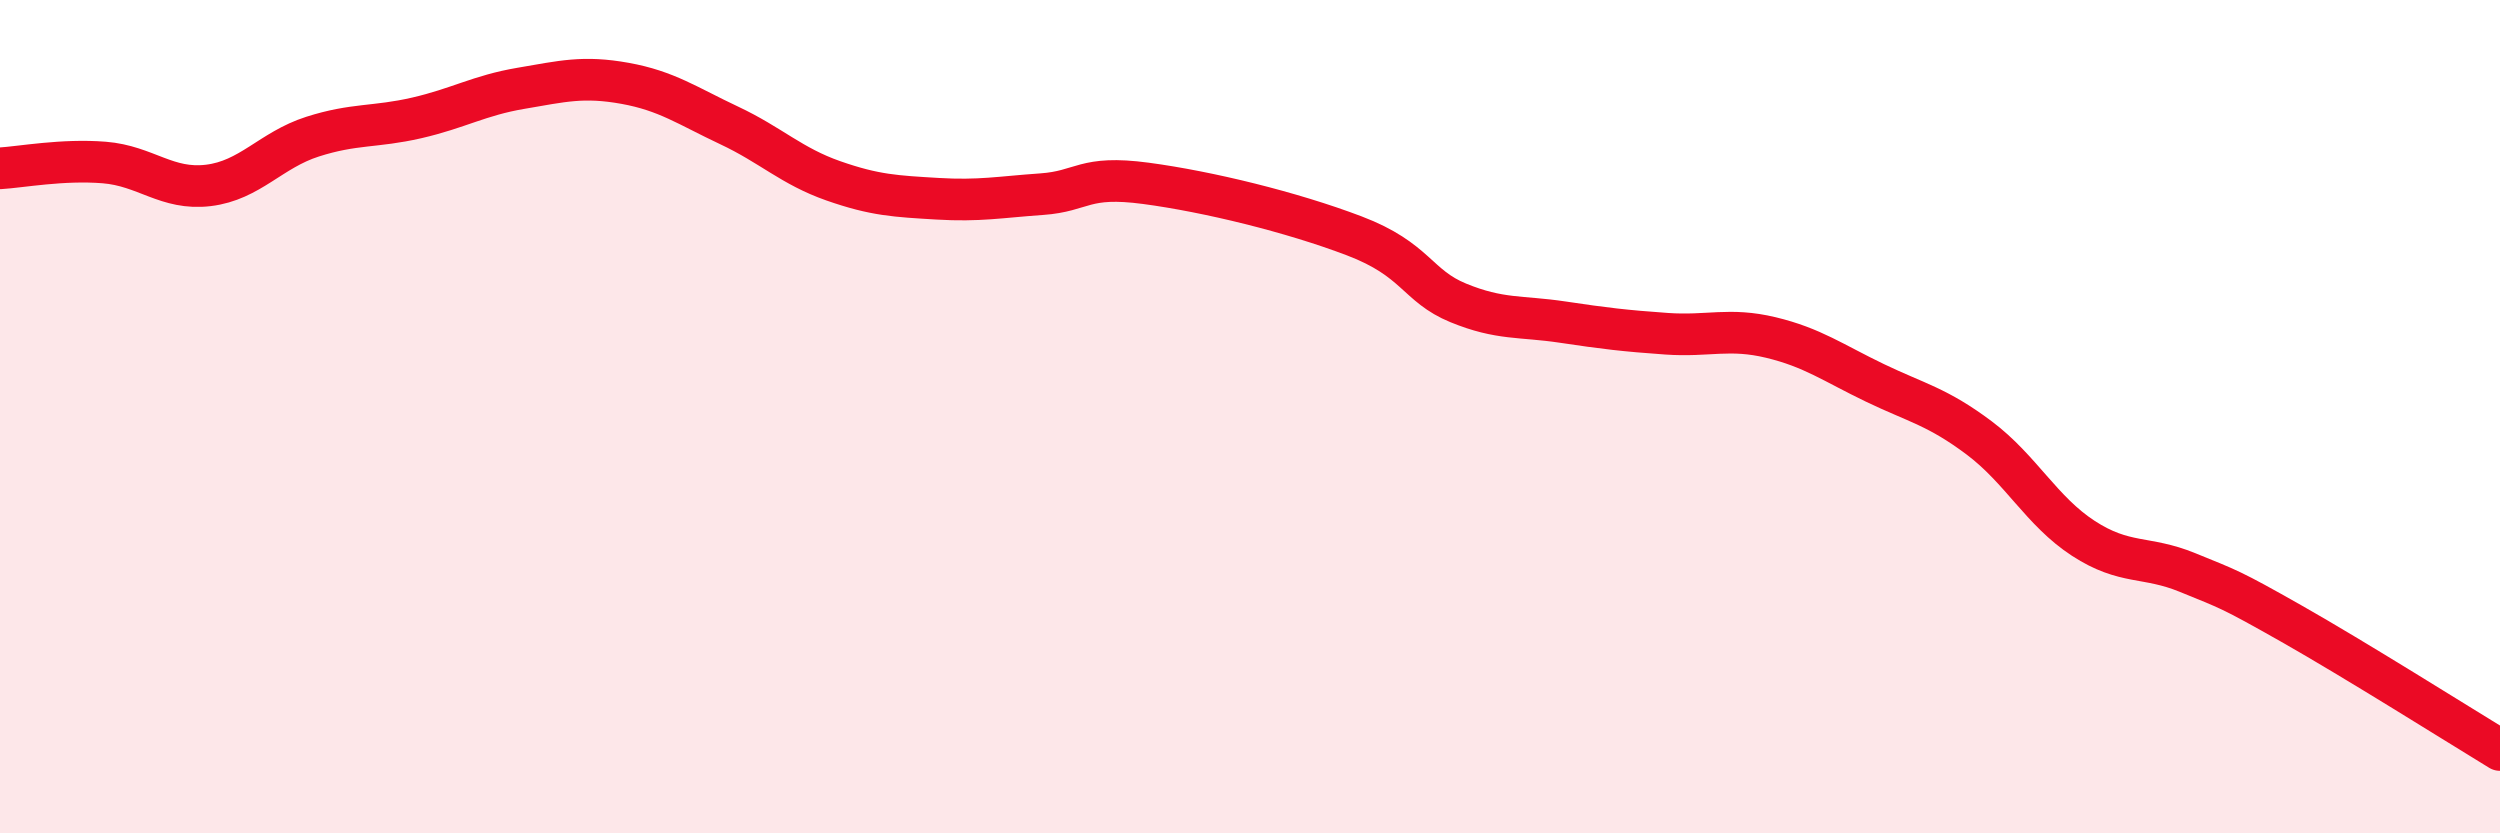
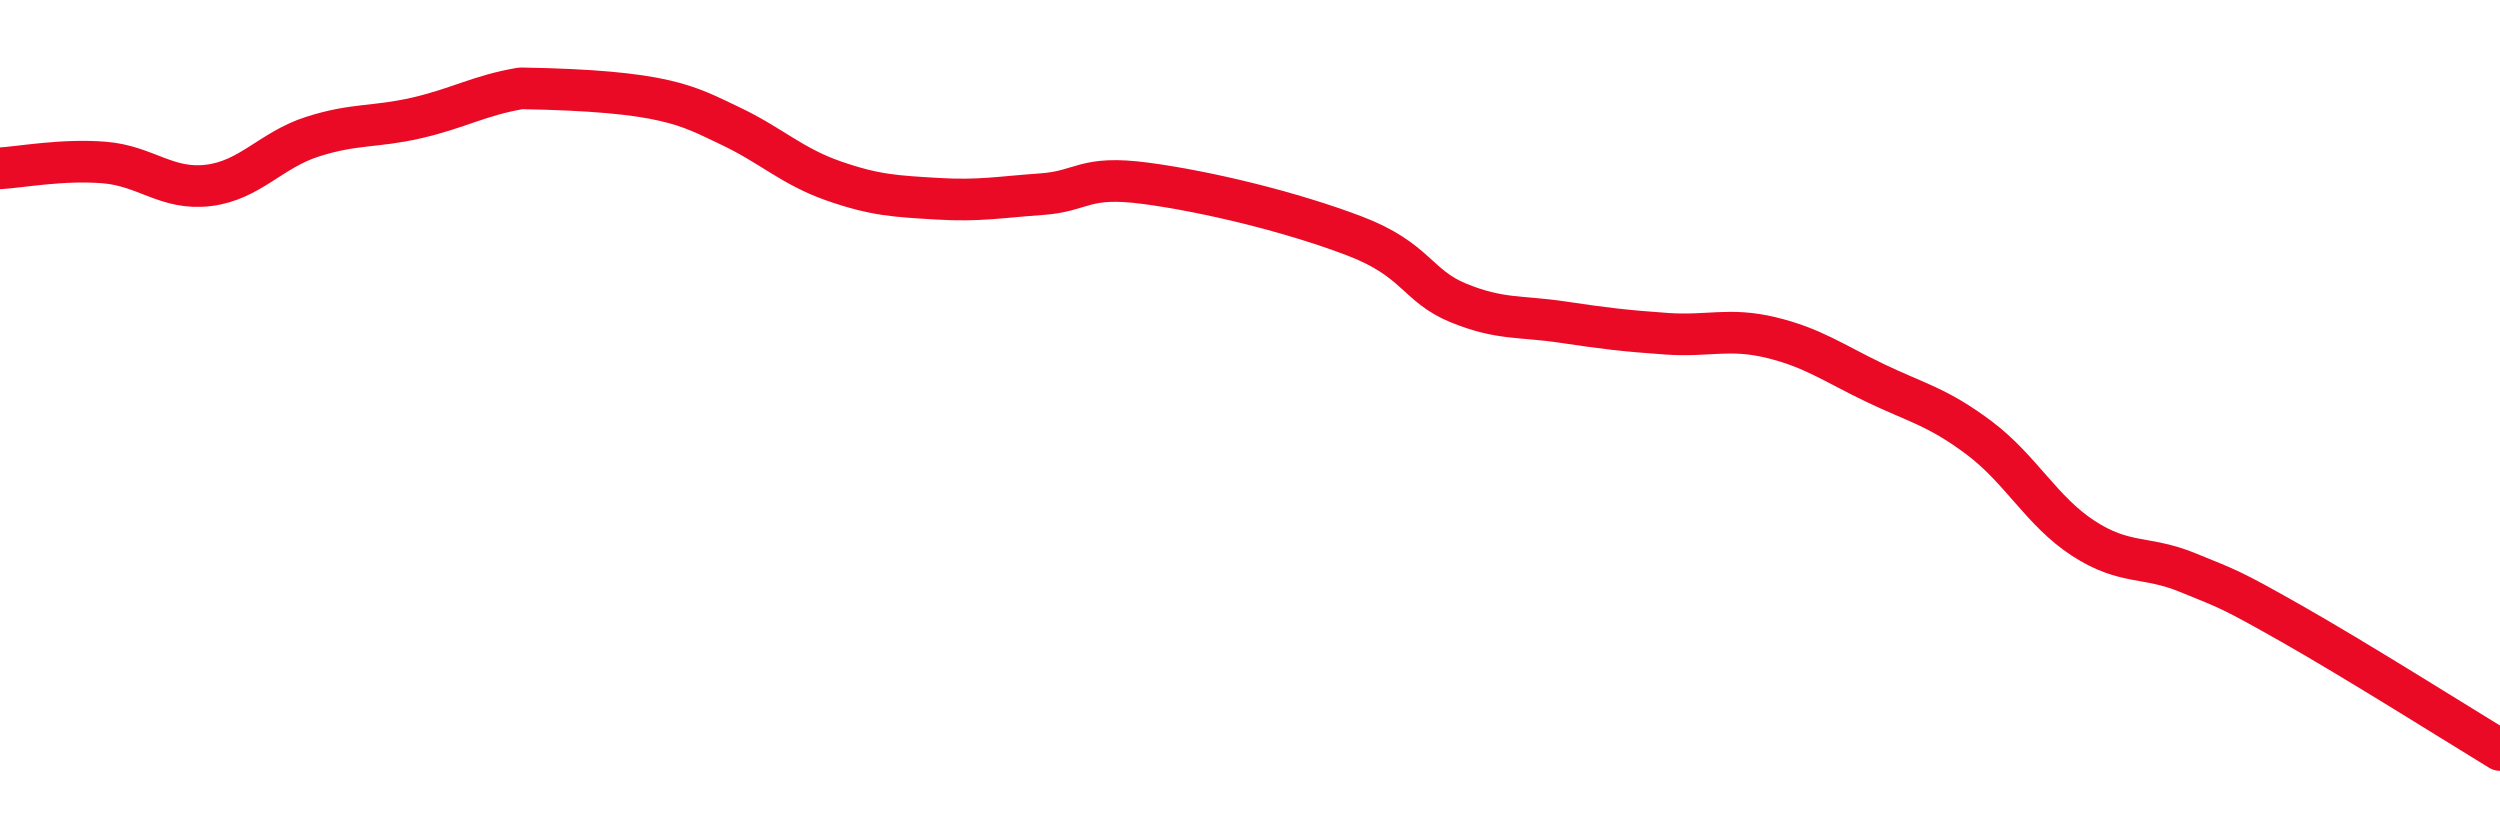
<svg xmlns="http://www.w3.org/2000/svg" width="60" height="20" viewBox="0 0 60 20">
-   <path d="M 0,4.04 C 0.5,4.01 1.5,3.82 2.5,3.9 C 3.5,3.98 4,4.57 5,4.45 C 6,4.33 6.5,3.6 7.5,3.28 C 8.5,2.96 9,3.06 10,2.83 C 11,2.6 11.5,2.29 12.5,2.12 C 13.5,1.95 14,1.82 15,2 C 16,2.18 16.5,2.54 17.5,3.01 C 18.5,3.48 19,3.99 20,4.34 C 21,4.69 21.5,4.71 22.5,4.77 C 23.5,4.83 24,4.73 25,4.66 C 26,4.59 26,4.2 27.5,4.4 C 29,4.6 31,5.09 32.5,5.66 C 34,6.23 34,6.86 35,7.27 C 36,7.68 36.5,7.58 37.5,7.73 C 38.5,7.88 39,7.94 40,8.01 C 41,8.08 41.5,7.86 42.5,8.1 C 43.5,8.34 44,8.71 45,9.19 C 46,9.67 46.5,9.76 47.5,10.51 C 48.5,11.26 49,12.27 50,12.92 C 51,13.57 51.5,13.33 52.5,13.74 C 53.5,14.15 53.5,14.12 55,14.97 C 56.5,15.82 59,17.39 60,18L60 20L0 20Z" fill="#EB0A25" opacity="0.1" stroke-linecap="round" stroke-linejoin="round" />
-   <path d="M 0,4.04 C 0.5,4.01 1.5,3.82 2.5,3.9 C 3.5,3.98 4,4.57 5,4.45 C 6,4.33 6.5,3.6 7.5,3.28 C 8.5,2.96 9,3.06 10,2.83 C 11,2.6 11.5,2.29 12.5,2.12 C 13.5,1.95 14,1.82 15,2 C 16,2.18 16.5,2.54 17.5,3.01 C 18.5,3.48 19,3.99 20,4.34 C 21,4.69 21.5,4.71 22.5,4.77 C 23.5,4.83 24,4.73 25,4.66 C 26,4.59 26,4.2 27.5,4.4 C 29,4.6 31,5.09 32.5,5.66 C 34,6.23 34,6.86 35,7.27 C 36,7.68 36.5,7.58 37.5,7.73 C 38.5,7.88 39,7.94 40,8.01 C 41,8.08 41.5,7.86 42.5,8.1 C 43.5,8.34 44,8.71 45,9.19 C 46,9.67 46.5,9.76 47.5,10.51 C 48.5,11.26 49,12.27 50,12.92 C 51,13.57 51.5,13.33 52.5,13.74 C 53.5,14.15 53.5,14.12 55,14.97 C 56.5,15.82 59,17.39 60,18" stroke="#EB0A25" stroke-width="1" fill="none" stroke-linecap="round" stroke-linejoin="round" />
+   <path d="M 0,4.04 C 0.5,4.01 1.5,3.82 2.5,3.9 C 3.5,3.98 4,4.57 5,4.45 C 6,4.33 6.5,3.6 7.5,3.28 C 8.5,2.96 9,3.06 10,2.83 C 11,2.6 11.5,2.29 12.5,2.12 C 16,2.18 16.5,2.54 17.5,3.01 C 18.5,3.48 19,3.99 20,4.34 C 21,4.69 21.5,4.71 22.5,4.77 C 23.5,4.83 24,4.73 25,4.66 C 26,4.59 26,4.2 27.5,4.4 C 29,4.6 31,5.09 32.5,5.66 C 34,6.23 34,6.86 35,7.27 C 36,7.68 36.5,7.58 37.5,7.73 C 38.5,7.88 39,7.94 40,8.01 C 41,8.08 41.5,7.86 42.5,8.1 C 43.5,8.34 44,8.71 45,9.19 C 46,9.67 46.5,9.76 47.5,10.51 C 48.5,11.26 49,12.27 50,12.92 C 51,13.57 51.5,13.33 52.5,13.74 C 53.5,14.15 53.5,14.12 55,14.97 C 56.5,15.82 59,17.39 60,18" stroke="#EB0A25" stroke-width="1" fill="none" stroke-linecap="round" stroke-linejoin="round" />
</svg>